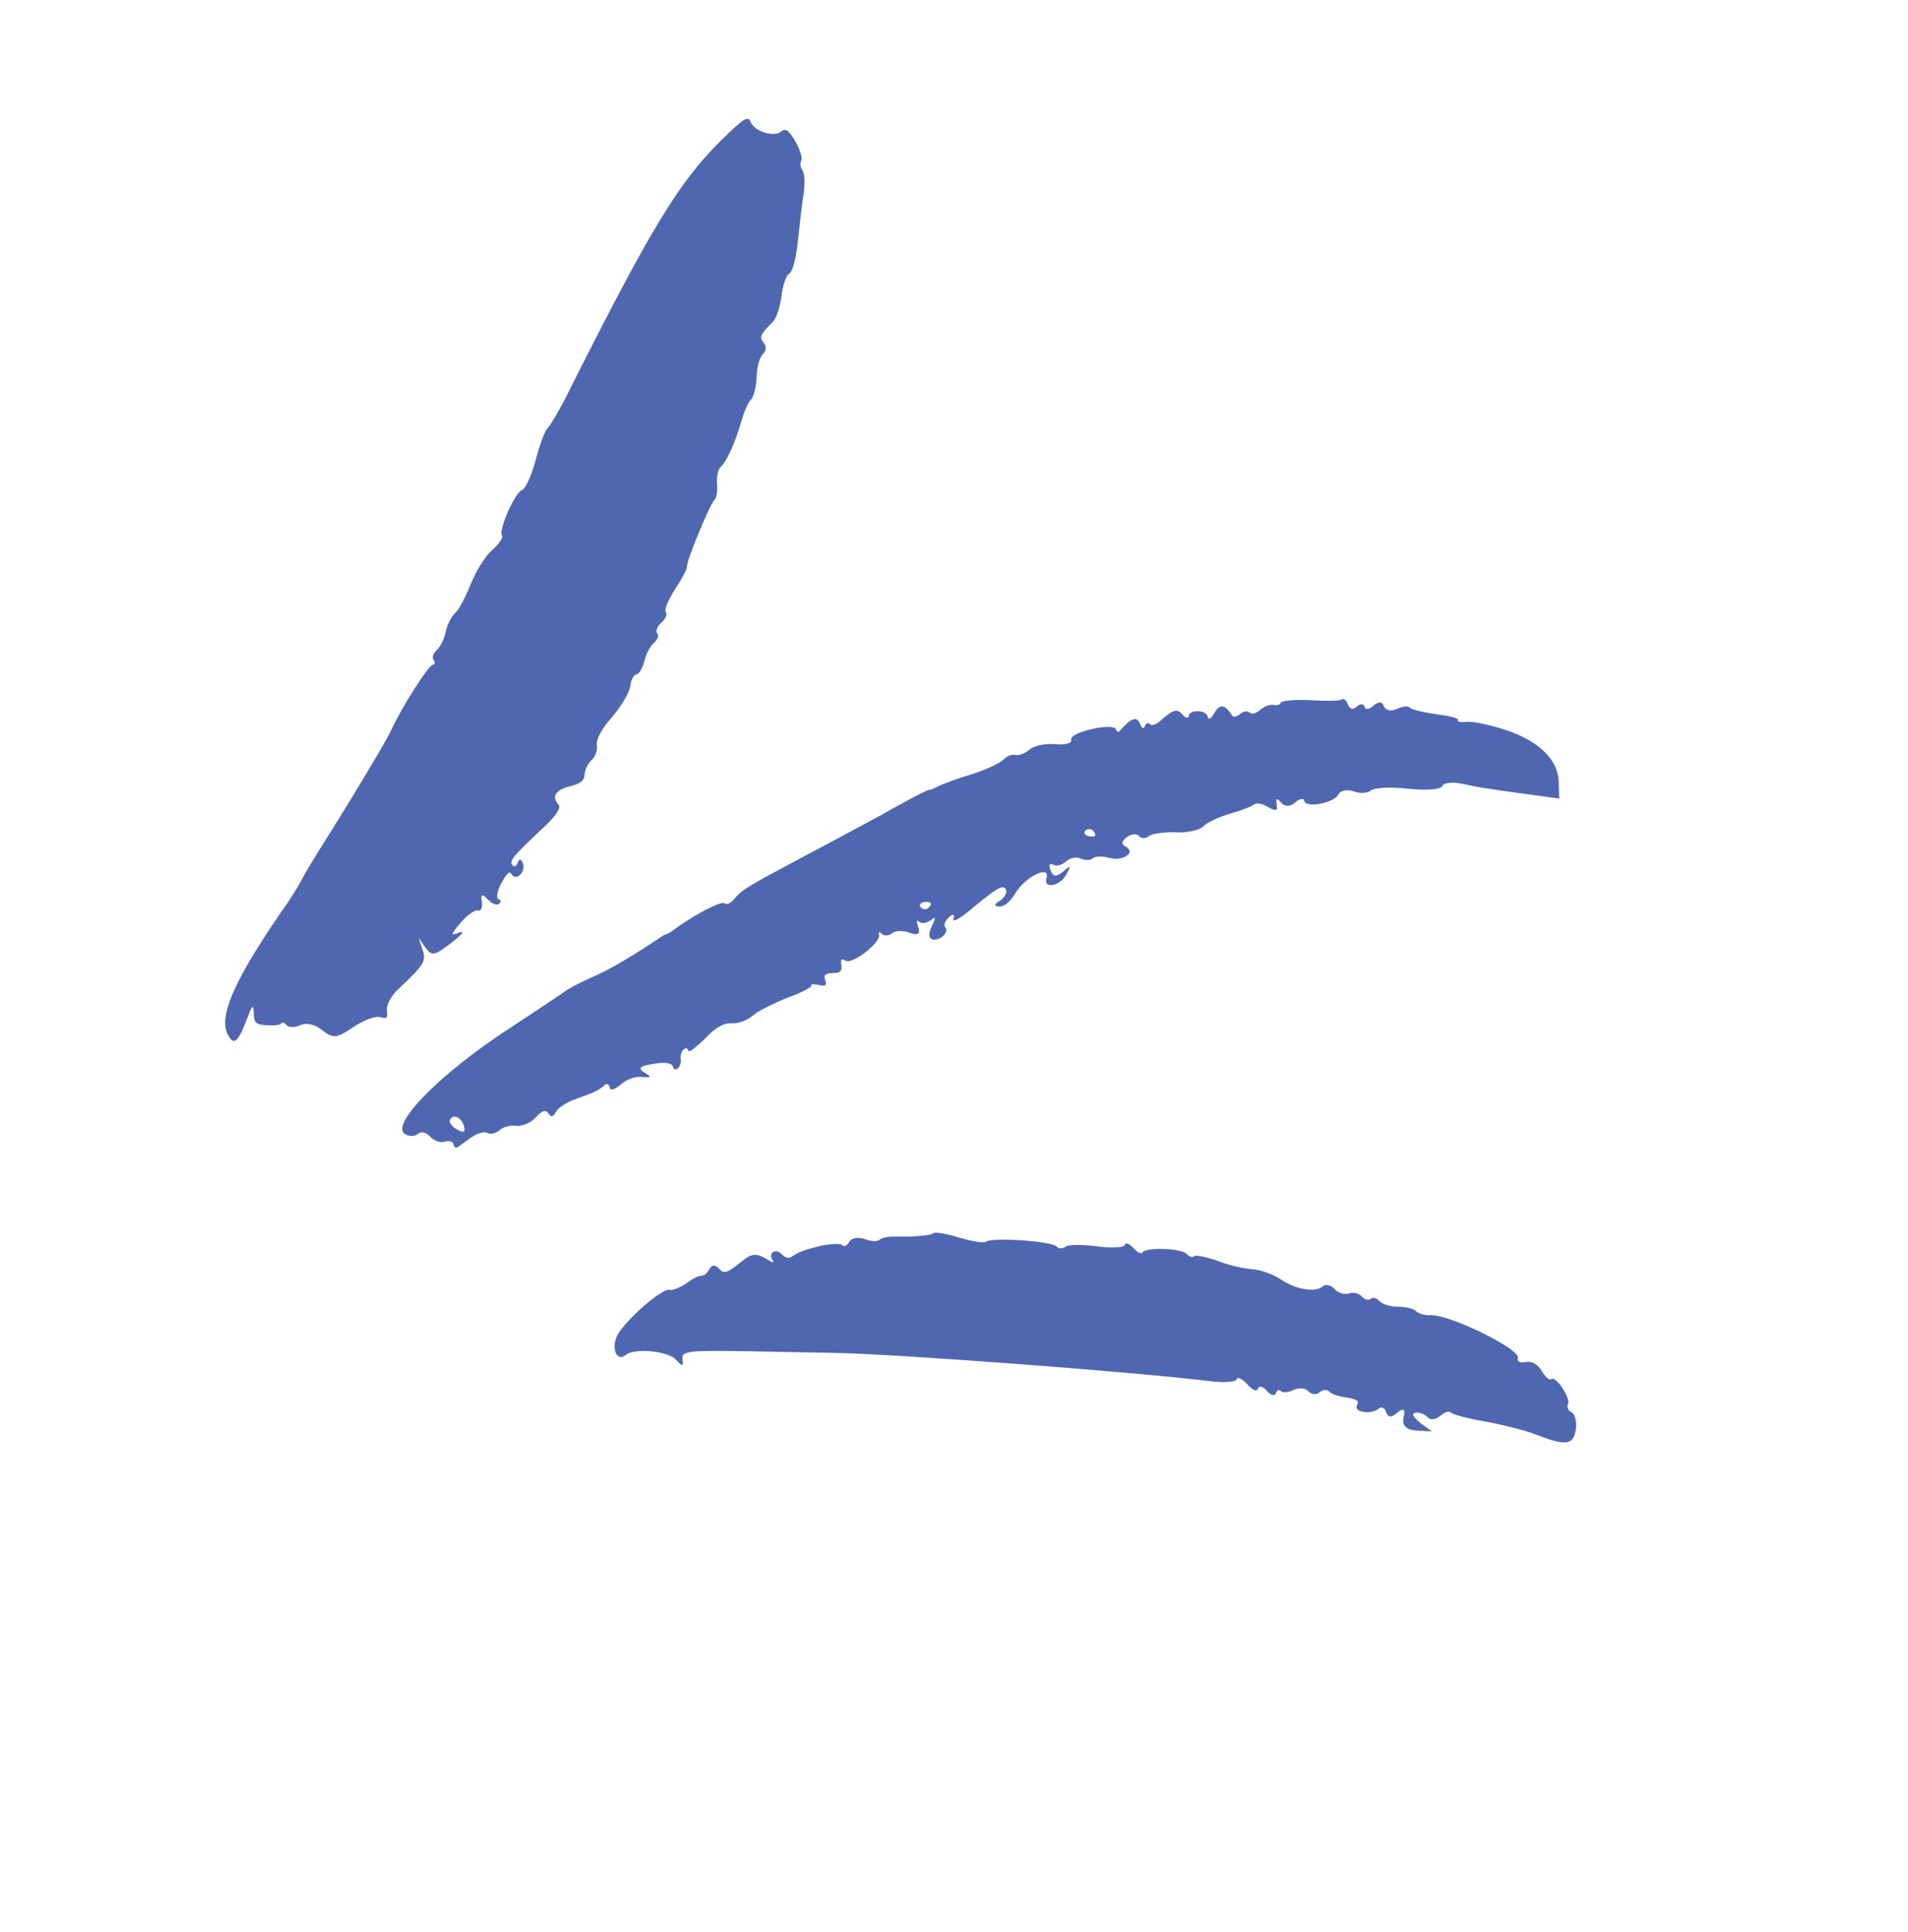
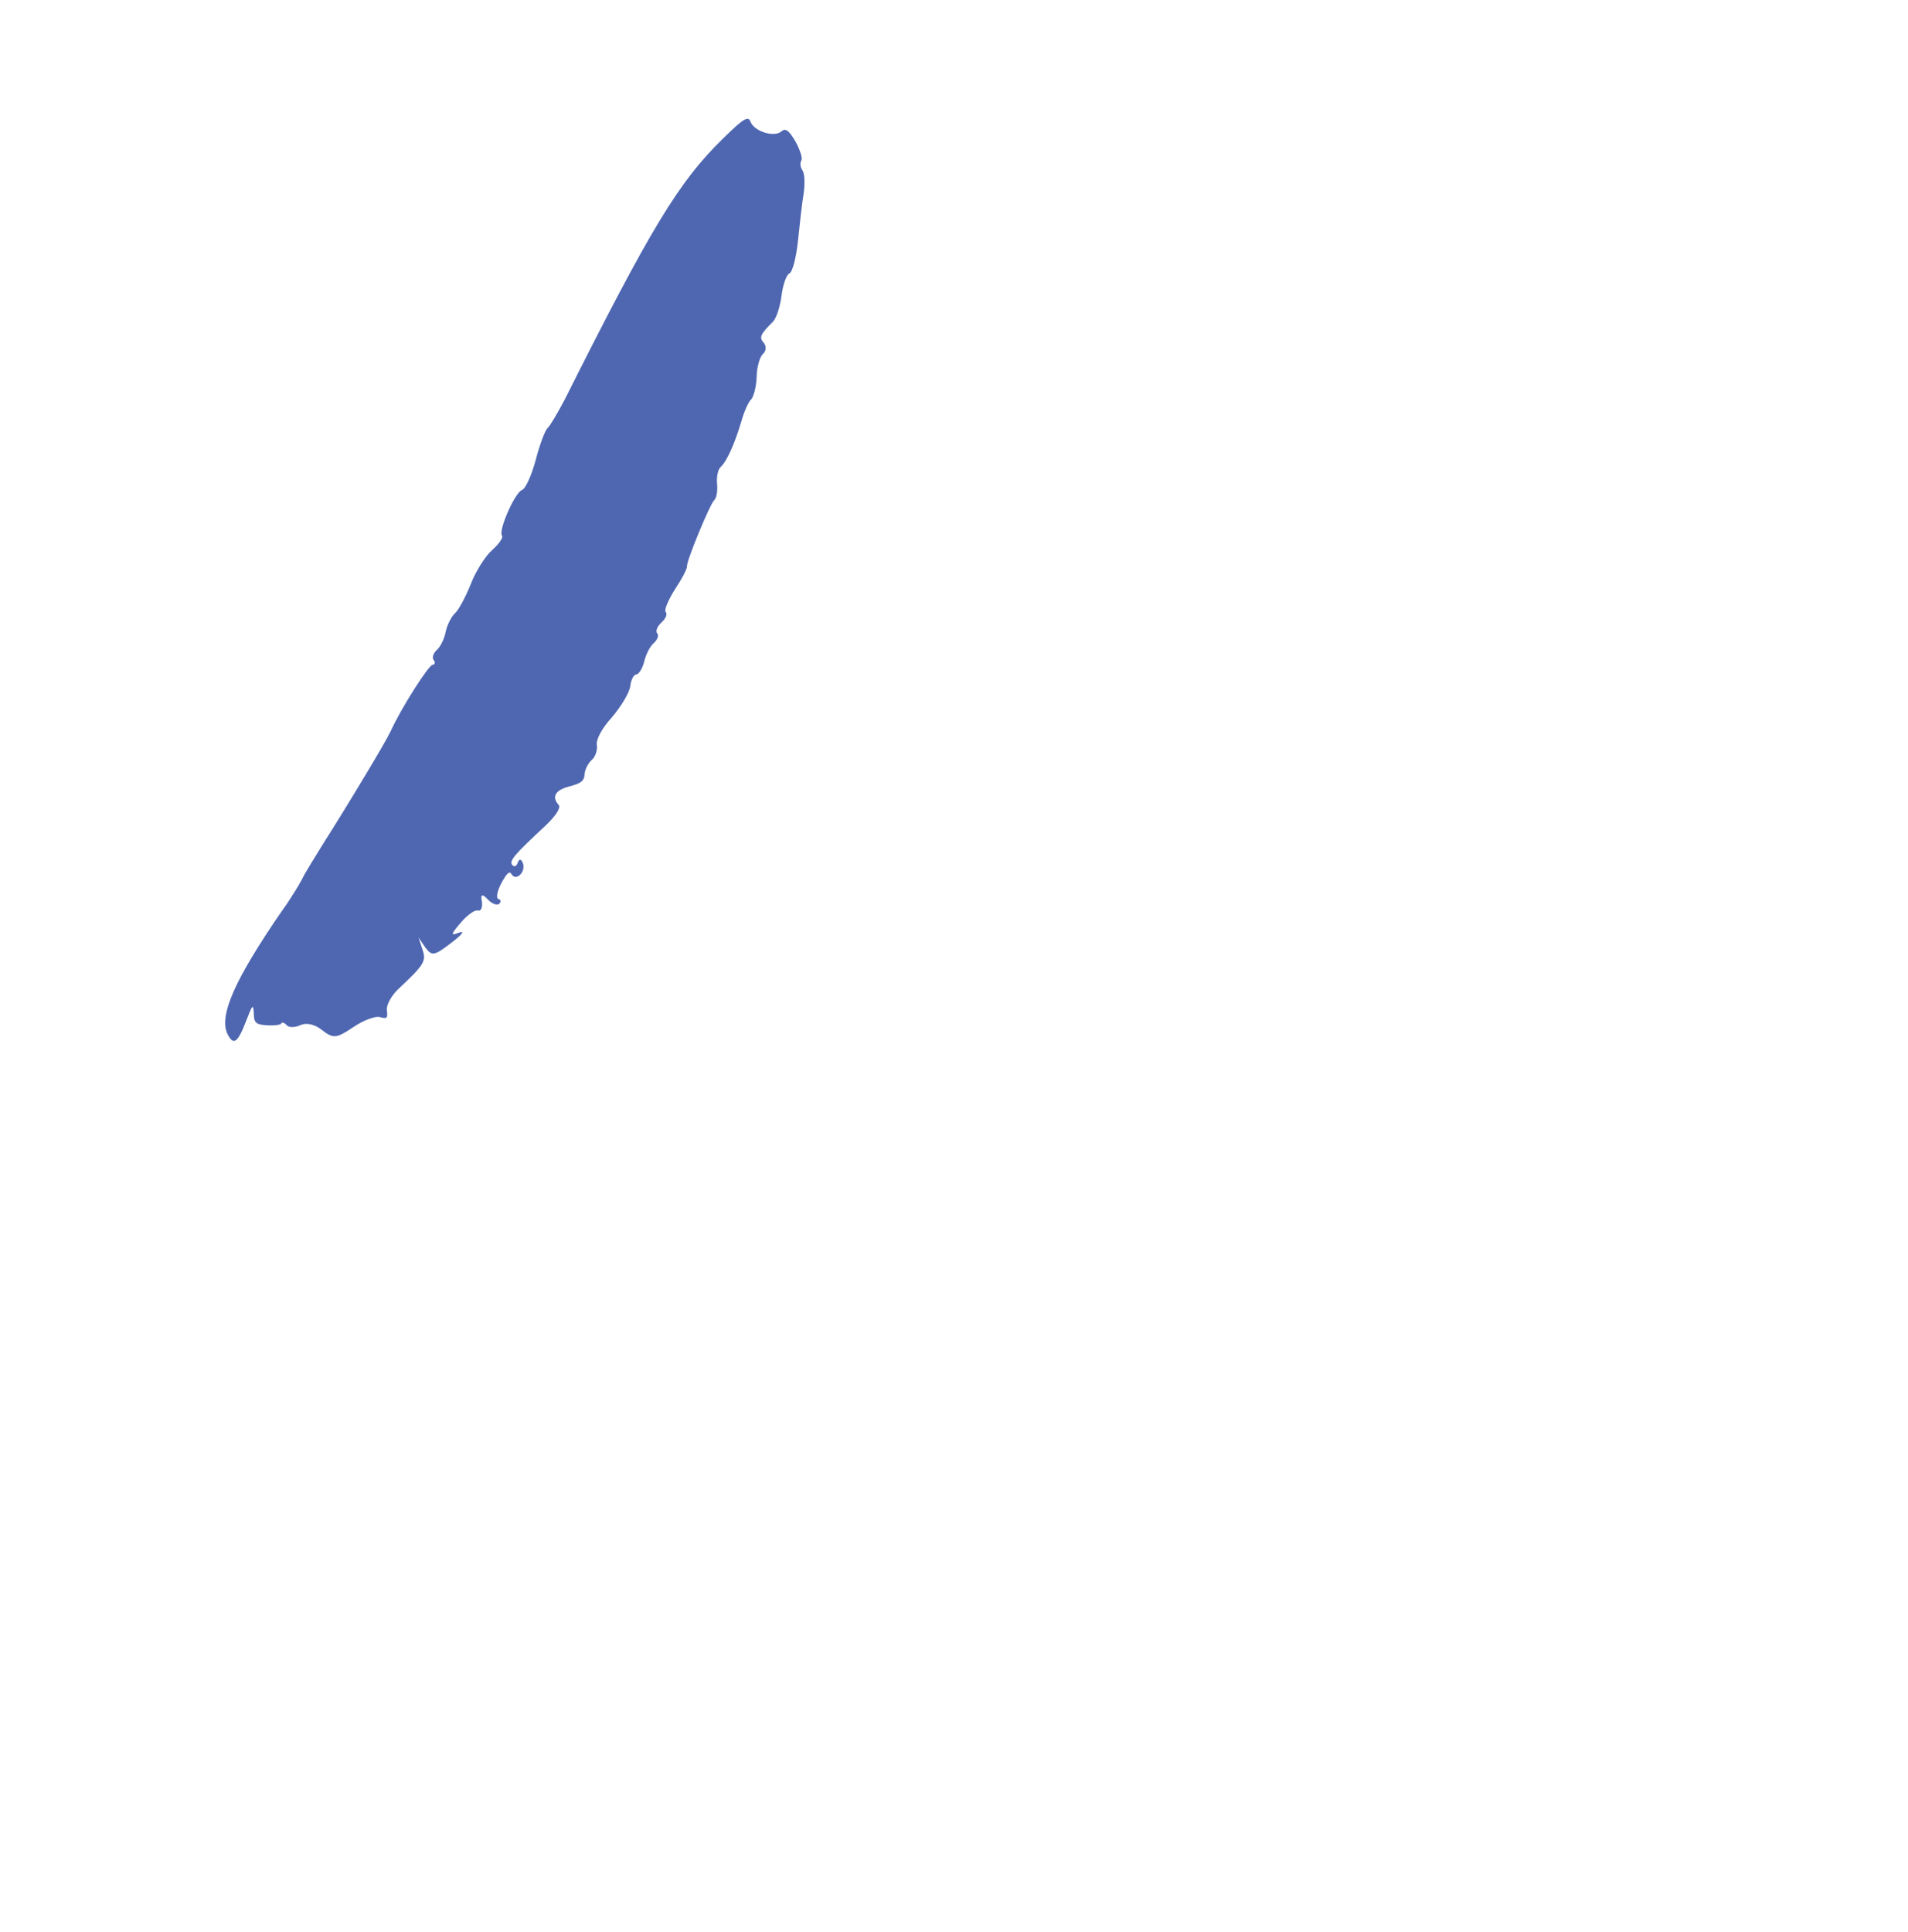
<svg xmlns="http://www.w3.org/2000/svg" width="81" height="82" viewBox="0 0 81 82" fill="none">
-   <path fill-rule="evenodd" clip-rule="evenodd" d="M63.895 30.976C63.243 30.766 62.48 30.597 62.23 30.643C61.982 30.66 61.83 30.619 61.895 30.562C61.96 30.504 61.566 30.387 61.013 30.323C60.446 30.242 59.928 30.119 59.855 30.037C59.783 29.955 59.535 29.971 59.295 30.096C59.042 30.204 58.828 30.161 58.747 29.97C58.682 29.765 58.511 29.771 58.299 29.959C58.12 30.118 57.964 30.14 57.926 29.998C57.902 29.873 57.765 29.849 57.618 29.98C57.438 30.139 57.3 30.115 57.221 29.894C57.154 29.72 57.037 29.62 56.955 29.692C56.89 29.75 56.286 29.761 55.639 29.722C54.993 29.683 54.402 29.74 54.365 29.83C54.346 29.907 54.219 29.961 54.066 29.921C53.945 29.882 53.677 29.974 53.497 30.134C53.334 30.278 53.129 30.343 53.042 30.245C52.97 30.164 52.783 30.183 52.653 30.299C52.522 30.415 52.381 30.453 52.323 30.388C52.012 29.905 51.798 29.861 51.558 30.249C51.418 30.519 51.291 30.573 51.27 30.417C51.211 30.12 50.469 30.106 50.467 30.4C50.445 30.506 50.339 30.485 50.208 30.338C49.962 30.06 49.804 30.113 49.233 30.619C49.07 30.764 48.881 30.814 48.809 30.733C48.736 30.651 48.657 30.693 48.602 30.828C48.548 30.964 48.473 30.913 48.407 30.739C48.273 30.391 48.021 30.469 47.589 30.968C47.504 31.102 47.397 31.081 47.373 30.955C47.35 30.83 46.903 30.819 46.37 30.941C45.79 31.077 45.44 31.241 45.476 31.413C45.514 31.555 45.2 31.628 44.785 31.588C44.37 31.548 43.885 31.657 43.705 31.817C43.525 31.976 43.241 32.082 43.119 32.044C42.967 32.004 42.746 32.084 42.614 32.23C42.465 32.391 41.861 32.664 41.23 32.873C40.601 33.052 39.952 33.307 39.793 33.39C39.633 33.473 39.49 33.541 39.475 33.525C39.446 33.493 38.937 33.74 37.961 34.284C37.481 34.565 36.155 35.273 35.006 35.884C31.637 37.675 31.541 37.731 31.209 38.113C31.041 38.319 30.849 38.431 30.777 38.35C30.661 38.219 29.689 38.702 28.753 39.356C28.51 39.543 28.302 39.669 28.287 39.653C28.273 39.637 28.097 39.734 27.903 39.877C26.615 40.727 25.767 41.217 25.022 41.528C24.545 41.746 24.05 42.01 23.919 42.126C23.774 42.225 22.824 42.864 21.81 43.529C18.707 45.522 16.484 47.784 17.22 48.153C17.384 48.24 17.616 48.238 17.747 48.123C17.877 48.007 18.106 48.067 18.265 48.246C18.424 48.426 18.712 48.521 18.886 48.454C19.075 48.403 19.227 48.444 19.25 48.569C19.274 48.694 19.348 48.744 19.444 48.688C19.509 48.63 19.783 48.446 20.01 48.274C20.267 48.104 20.566 48.014 20.686 48.083C20.82 48.168 21.055 48.105 21.219 47.961C21.366 47.83 21.696 47.742 21.94 47.788C22.187 47.802 22.551 47.654 22.751 47.419C23.015 47.126 23.188 47.09 23.285 47.266C23.383 47.441 23.494 47.402 23.599 47.192C23.702 47.013 24.089 46.758 24.498 46.628C25.273 46.35 25.416 46.281 25.677 46.049C25.759 45.977 25.864 46.03 25.887 46.155C25.909 46.311 26.113 46.246 26.375 46.014C26.619 45.797 27.029 45.667 27.305 45.715C27.611 45.754 27.66 45.71 27.451 45.584C27.019 45.326 27.1 45.254 27.896 45.132C28.255 45.076 28.545 45.14 28.568 45.265C28.591 45.39 28.682 45.426 28.78 45.34C28.862 45.267 28.934 45.086 28.896 44.945C28.873 44.82 28.931 44.622 29.013 44.55C29.111 44.463 29.187 44.483 29.227 44.594C29.236 44.702 29.544 44.458 29.921 44.094C30.368 43.611 30.72 43.416 31.058 43.436C31.335 43.453 31.731 43.307 31.959 43.104C32.172 42.916 32.841 42.585 33.443 42.343C34.042 42.132 34.49 41.881 34.447 41.832C34.389 41.767 34.529 41.76 34.742 41.803C35.047 41.883 35.112 41.825 35.033 41.604C34.953 41.383 35.018 41.325 35.345 41.298C35.669 41.303 35.751 41.23 35.72 40.966C35.673 40.715 35.722 40.672 35.902 40.776C36.2 40.948 37.417 39.986 37.313 39.67C37.289 39.545 37.337 39.533 37.438 39.647C37.541 39.73 37.742 39.727 37.873 39.611C38.003 39.495 38.344 39.485 38.616 39.594C38.959 39.718 39.082 39.638 38.986 39.354C38.892 39.116 38.914 39.009 39.015 39.124C39.118 39.207 39.336 39.189 39.513 39.061C39.726 38.873 39.736 38.951 39.56 39.311C39.42 39.581 39.422 39.813 39.557 39.867C39.876 39.964 40.317 39.573 40.129 39.361C40.057 39.279 40.115 39.082 40.278 38.937C40.474 38.763 40.534 38.798 40.475 38.995C40.419 39.162 40.722 39.01 41.177 38.635C42.333 37.669 42.605 37.516 42.713 37.77C42.767 37.896 42.631 38.105 42.453 38.233C42.198 38.372 42.192 38.465 42.408 38.478C42.623 38.491 42.883 38.29 43.141 37.857C43.584 37.173 44.601 36.708 44.428 37.27C44.275 37.755 45.025 37.615 45.273 37.104C45.481 36.715 45.467 36.699 45.124 37.003C44.832 37.232 44.709 37.225 44.602 36.94C44.508 36.703 44.559 36.629 44.709 36.7C44.843 36.785 45.079 36.722 45.259 36.562C45.438 36.403 45.719 36.358 45.884 36.446C46.065 36.518 46.281 36.531 46.395 36.43C46.493 36.343 46.803 36.331 47.076 36.409C47.638 36.582 48.249 36.186 47.8 35.943C47.59 35.837 47.597 35.714 47.84 35.528C48.018 35.399 48.252 35.367 48.353 35.481C48.455 35.596 48.639 35.607 48.77 35.491C48.884 35.389 49.399 35.312 49.908 35.327C50.401 35.357 50.934 35.235 51.083 35.074C51.215 34.927 51.724 34.679 52.212 34.539C52.7 34.398 53.158 34.225 53.256 34.138C53.338 34.065 53.613 34.113 53.822 34.249C54.166 34.44 54.243 34.429 54.199 34.148C54.154 33.867 54.201 33.855 54.403 34.083C54.548 34.246 54.78 34.245 54.992 34.057C55.172 33.898 55.344 33.861 55.367 33.987C55.425 34.315 56.629 34.093 56.821 33.718C56.908 33.554 57.175 33.492 57.463 33.587C57.734 33.696 58.06 33.669 58.191 33.554C58.322 33.438 59.036 33.388 59.757 33.478C60.494 33.553 61.161 33.516 61.232 33.366C61.303 33.215 61.66 33.19 62.042 33.26C62.698 33.407 63.111 33.479 65.196 33.759L66.192 33.896L66.171 33.215C66.167 32.256 65.335 31.448 63.895 30.976ZM46.483 35.477C46.434 35.52 46.295 35.527 46.159 35.473C46.038 35.435 45.998 35.324 46.08 35.252C46.177 35.165 46.331 35.174 46.404 35.256C46.491 35.354 46.516 35.448 46.483 35.477ZM39.405 38.544C39.324 38.617 39.17 38.607 39.083 38.509C39.01 38.428 39.063 38.323 39.188 38.299C39.33 38.261 39.467 38.285 39.511 38.334C39.54 38.367 39.503 38.457 39.405 38.544ZM19.718 47.978C19.713 48.071 19.544 48.045 19.322 47.893C19.085 47.724 19.032 47.566 19.163 47.45C19.375 47.262 19.741 47.609 19.718 47.978Z" fill="#4F67B1" />
  <path fill-rule="evenodd" clip-rule="evenodd" d="M33.181 5.573C32.871 5.848 32.022 5.58 31.861 5.169C31.769 4.9 31.56 5.027 30.673 5.901C28.817 7.721 27.651 9.63 23.963 16.981C23.667 17.535 23.357 18.073 23.242 18.174C23.144 18.261 22.906 18.881 22.744 19.52C22.566 20.174 22.315 20.746 22.157 20.799C21.84 20.934 21.14 22.546 21.314 22.742C21.372 22.807 21.185 23.089 20.891 23.35C20.597 23.61 20.186 24.266 19.985 24.795C19.767 25.338 19.47 25.892 19.323 26.022C19.16 26.167 18.984 26.527 18.92 26.817C18.873 27.093 18.697 27.453 18.549 27.583C18.386 27.728 18.328 27.925 18.415 28.023C18.487 28.105 18.465 28.212 18.357 28.221C18.184 28.257 17.042 30.027 16.579 31.05C16.366 31.501 14.837 34.053 13.693 35.854C13.334 36.435 12.924 37.09 12.816 37.331C12.694 37.556 12.333 38.168 11.963 38.671C9.964 41.58 9.268 43.13 9.669 43.912C9.919 44.391 10.096 44.262 10.464 43.295C10.72 42.63 10.753 42.601 10.774 43.02C10.781 43.422 10.869 43.489 11.331 43.517C11.639 43.536 11.904 43.505 11.938 43.446C11.958 43.369 12.08 43.408 12.181 43.522C12.268 43.62 12.531 43.62 12.754 43.51C13.008 43.402 13.359 43.469 13.668 43.72C14.141 44.088 14.28 44.081 14.973 43.613C15.409 43.314 15.931 43.114 16.128 43.172C16.432 43.252 16.465 43.223 16.424 42.881C16.39 42.678 16.599 42.288 16.878 42.011C17.992 40.966 18.11 40.803 17.938 40.313L17.769 39.793L18.053 40.212C18.338 40.6 18.449 40.56 19.145 40.03C19.632 39.658 19.75 39.495 19.481 39.587C19.117 39.735 19.137 39.659 19.552 39.174C19.819 38.85 20.159 38.608 20.28 38.646C20.432 38.686 20.488 38.519 20.458 38.255C20.393 37.962 20.472 37.931 20.695 38.161C20.869 38.357 21.095 38.447 21.193 38.361C21.275 38.288 21.266 38.18 21.159 38.158C21.052 38.136 21.102 37.83 21.276 37.5C21.52 37.051 21.634 36.95 21.717 37.109C21.914 37.43 22.342 36.992 22.194 36.628C22.127 36.454 22.035 36.448 21.979 36.615C21.938 36.767 21.828 36.807 21.756 36.725C21.596 36.546 21.812 36.296 23.171 35.033C23.597 34.626 23.819 34.284 23.718 34.169C23.399 33.81 23.586 33.528 24.183 33.378C24.654 33.252 24.799 33.152 24.816 32.875C24.828 32.66 24.968 32.39 25.132 32.245C25.279 32.115 25.373 31.827 25.339 31.624C25.29 31.404 25.552 30.91 25.982 30.442C26.365 29.985 26.724 29.404 26.758 29.113C26.789 28.852 26.91 28.627 27.003 28.633C27.111 28.624 27.264 28.401 27.344 28.097C27.408 27.807 27.584 27.447 27.747 27.302C27.911 27.157 27.983 26.976 27.897 26.878C27.824 26.796 27.899 26.584 28.078 26.425C28.258 26.266 28.347 26.07 28.26 25.973C28.188 25.891 28.368 25.469 28.658 25.007C28.947 24.576 29.174 24.142 29.165 24.033C29.149 23.785 30.143 21.387 30.323 21.228C30.421 21.141 30.47 20.835 30.442 20.54C30.413 20.244 30.479 19.924 30.593 19.822C30.854 19.591 31.194 18.823 31.465 17.912C31.584 17.486 31.764 17.064 31.894 16.948C31.994 16.831 32.112 16.405 32.122 15.988C32.132 15.572 32.25 15.146 32.397 15.016C32.528 14.9 32.541 14.684 32.425 14.554C32.222 14.325 32.26 14.204 32.819 13.65C32.968 13.489 33.121 13.004 33.179 12.543C33.238 12.083 33.387 11.659 33.514 11.605C33.641 11.551 33.801 10.942 33.875 10.236C33.948 9.529 34.051 8.593 34.122 8.18C34.179 7.75 34.157 7.332 34.056 7.217C33.986 7.105 33.95 6.933 34.019 6.813C34.086 6.725 33.954 6.346 33.773 6.01C33.493 5.53 33.345 5.428 33.181 5.573Z" fill="#4F67B1" />
-   <path fill-rule="evenodd" clip-rule="evenodd" d="M65.853 58.543C65.788 58.601 65.596 58.45 65.457 58.195C65.274 57.89 65.019 57.767 64.769 57.813C64.519 57.86 64.399 57.791 64.439 57.639C64.554 57.275 61.582 55.798 60.731 55.824C60.483 55.84 60.194 55.745 60.108 55.647C60.021 55.549 59.686 55.467 59.361 55.463C59.051 55.476 58.687 55.361 58.572 55.23C58.456 55.1 58.289 55.043 58.191 55.13C58.11 55.203 57.927 55.161 57.811 55.03C57.681 54.883 57.436 54.837 57.262 54.904C57.074 54.955 56.8 54.877 56.655 54.713C56.511 54.55 56.282 54.49 56.168 54.591C55.842 54.881 55.015 54.738 54.362 54.297C54.065 54.094 53.505 53.89 53.136 53.868C52.766 53.846 52.096 53.682 51.643 53.5C51.189 53.349 50.761 53.261 50.696 53.319C50.614 53.392 50.478 53.337 50.377 53.223C50.16 52.978 48.632 52.932 48.511 53.157C48.444 53.246 48.279 53.158 48.105 52.962C47.946 52.783 47.779 52.727 47.757 52.833C47.719 52.955 47.192 52.985 46.563 52.901C45.935 52.816 45.331 52.827 45.233 52.913C45.119 53.015 44.934 53.004 44.847 52.906C44.645 52.677 42.074 52.507 41.845 52.71C41.78 52.767 41.274 52.691 40.727 52.534C40.197 52.363 39.691 52.286 39.626 52.344C39.512 52.446 38.751 52.508 37.917 52.489C37.685 52.49 37.435 52.537 37.337 52.624C37.239 52.711 36.962 52.694 36.69 52.585C36.402 52.49 36.136 52.552 36.049 52.716C35.961 52.881 35.834 52.935 35.762 52.854C35.69 52.772 35.271 52.793 34.849 52.876C34.064 53.076 33.937 53.13 33.584 53.356C33.502 53.429 33.304 53.37 33.189 53.24C32.928 52.946 32.573 53.203 32.817 53.511C32.887 53.624 32.766 53.585 32.498 53.415C32.17 53.209 31.908 53.209 31.599 53.453C30.852 54.058 30.741 54.097 30.51 53.836C30.365 53.673 30.209 53.694 30.122 53.859C30.035 54.024 29.888 54.154 29.795 54.149C29.689 54.127 29.386 54.279 29.126 54.479C28.869 54.649 28.552 54.785 28.43 54.747C28.095 54.665 26.413 56.155 26.177 56.744C25.943 57.302 26.221 57.813 26.564 57.509C26.938 57.207 28.367 57.339 28.7 57.715C28.946 57.992 29.022 58.013 28.977 57.732C28.909 57.326 29.157 57.31 32.029 57.359C32.862 57.378 34.375 57.407 35.441 57.425C37.834 57.461 47.759 58.197 51.212 58.605C51.886 58.708 52.461 58.665 52.499 58.544C52.537 58.422 52.747 58.528 52.95 58.756C53.167 59.001 53.363 59.09 53.403 58.938C53.457 58.802 53.609 58.842 53.783 59.038C53.957 59.234 54.125 59.26 54.163 59.138C54.218 59.003 54.298 58.961 54.37 59.043C54.443 59.124 54.691 59.108 54.914 58.998C55.137 58.888 55.414 58.904 55.544 59.051C55.675 59.198 55.89 59.211 56.021 59.096C56.151 58.98 56.338 58.96 56.439 59.074C56.526 59.172 56.859 59.285 57.182 59.32C57.595 59.391 57.714 59.46 57.611 59.639C57.438 59.938 58.219 60.062 58.529 59.788C58.644 59.686 58.794 59.757 58.844 59.946C58.938 60.183 59.078 60.176 59.339 59.944C59.588 59.743 59.672 59.815 59.589 60.16C59.506 60.506 59.691 60.692 60.143 60.719L60.789 60.758L60.301 60.404C59.962 60.121 59.908 59.994 60.111 59.96C60.267 59.938 60.493 60.029 60.609 60.16C60.725 60.291 60.959 60.258 61.138 60.099C61.318 59.94 61.523 59.875 61.595 59.956C61.667 60.038 62.321 60.217 63.071 60.339C63.805 60.476 64.779 60.72 65.187 60.883C66.485 61.394 66.813 61.337 66.901 60.647C66.936 60.324 66.862 60.011 66.712 59.94C66.562 59.869 66.509 59.711 66.562 59.606C66.7 59.367 66.049 58.37 65.853 58.543Z" fill="#4F67B1" />
</svg>